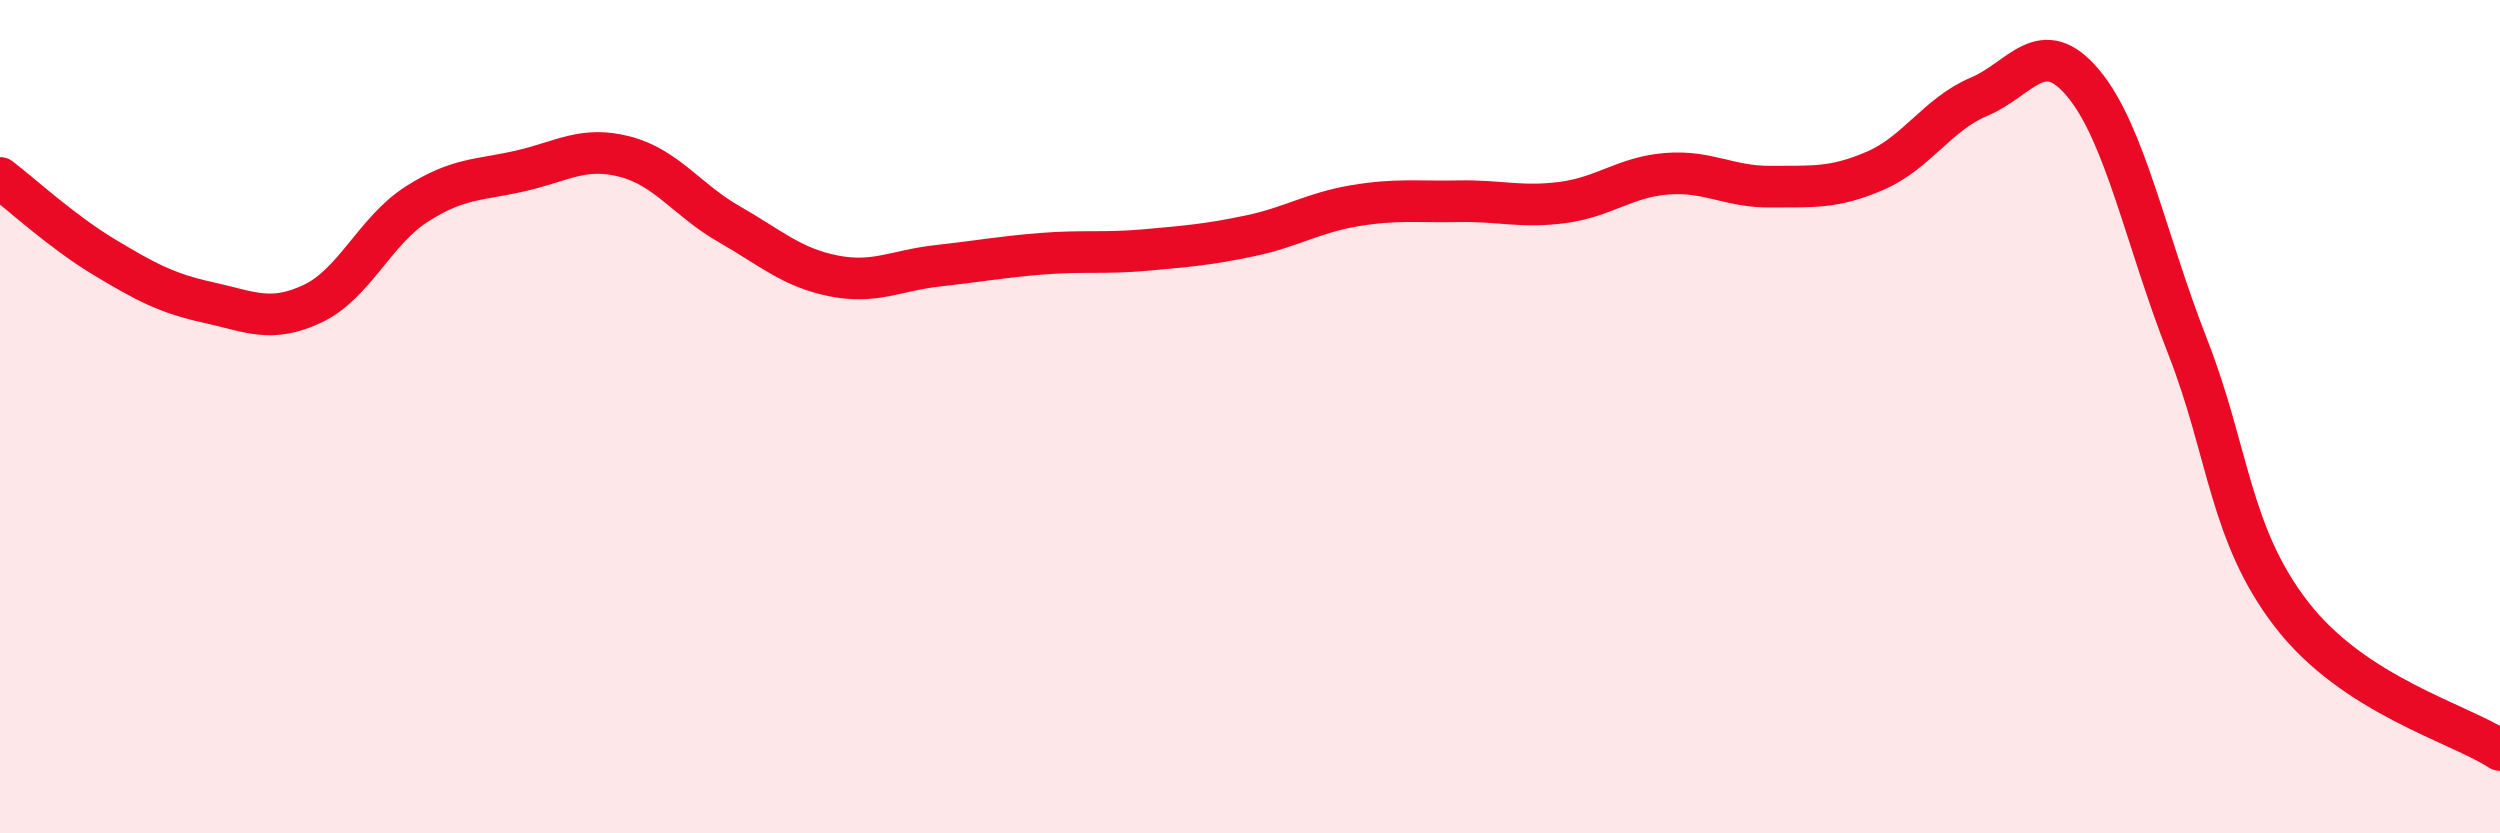
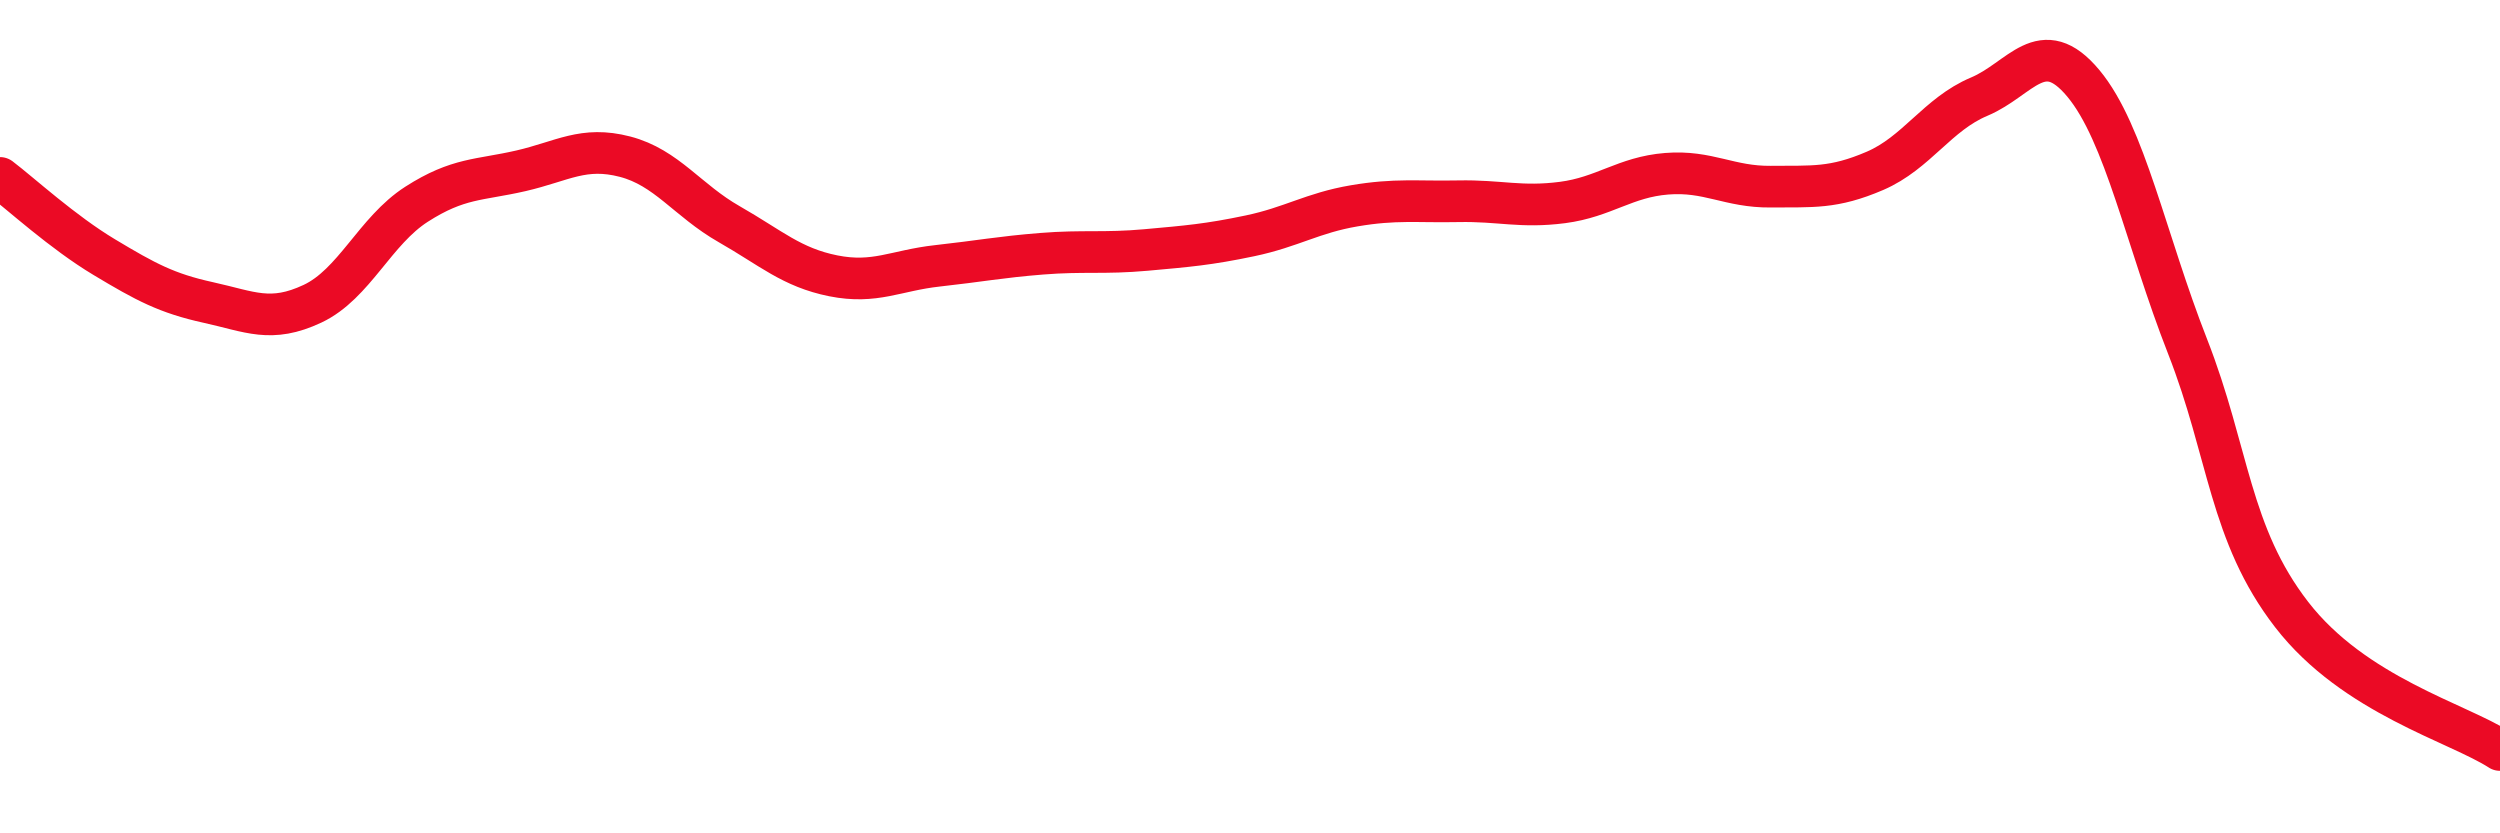
<svg xmlns="http://www.w3.org/2000/svg" width="60" height="20" viewBox="0 0 60 20">
-   <path d="M 0,4.27 C 0.5,4.65 1.5,5.57 2.5,6.17 C 3.5,6.77 4,7.04 5,7.26 C 6,7.48 6.5,7.76 7.5,7.29 C 8.5,6.82 9,5.54 10,4.9 C 11,4.26 11.5,4.33 12.5,4.1 C 13.5,3.87 14,3.5 15,3.76 C 16,4.02 16.5,4.81 17.5,5.38 C 18.5,5.95 19,6.42 20,6.62 C 21,6.82 21.5,6.49 22.5,6.38 C 23.5,6.27 24,6.17 25,6.09 C 26,6.01 26.5,6.09 27.5,6 C 28.5,5.91 29,5.87 30,5.66 C 31,5.45 31.5,5.11 32.5,4.94 C 33.5,4.77 34,4.85 35,4.83 C 36,4.81 36.5,4.99 37.5,4.86 C 38.5,4.73 39,4.25 40,4.17 C 41,4.09 41.5,4.49 42.5,4.48 C 43.5,4.47 44,4.53 45,4.1 C 46,3.67 46.5,2.74 47.5,2.32 C 48.5,1.9 49,0.8 50,2 C 51,3.2 51.5,5.76 52.5,8.31 C 53.5,10.86 53.5,12.81 55,14.75 C 56.5,16.69 59,17.35 60,18L60 20L0 20Z" fill="#EB0A25" opacity="0.1" stroke-linecap="round" stroke-linejoin="round" />
  <path d="M 0,4.27 C 0.5,4.65 1.5,5.57 2.5,6.17 C 3.5,6.77 4,7.04 5,7.26 C 6,7.48 6.5,7.76 7.5,7.29 C 8.5,6.82 9,5.54 10,4.9 C 11,4.26 11.5,4.33 12.5,4.1 C 13.5,3.87 14,3.5 15,3.76 C 16,4.02 16.5,4.81 17.5,5.38 C 18.5,5.95 19,6.42 20,6.62 C 21,6.82 21.5,6.49 22.5,6.38 C 23.5,6.27 24,6.17 25,6.09 C 26,6.01 26.5,6.09 27.5,6 C 28.5,5.91 29,5.87 30,5.66 C 31,5.45 31.5,5.11 32.5,4.94 C 33.5,4.77 34,4.85 35,4.83 C 36,4.81 36.5,4.99 37.5,4.86 C 38.5,4.73 39,4.25 40,4.17 C 41,4.09 41.5,4.49 42.5,4.48 C 43.5,4.47 44,4.53 45,4.1 C 46,3.67 46.5,2.74 47.5,2.32 C 48.5,1.9 49,0.8 50,2 C 51,3.2 51.5,5.76 52.5,8.31 C 53.5,10.86 53.5,12.81 55,14.75 C 56.5,16.69 59,17.35 60,18" stroke="#EB0A25" stroke-width="1" fill="none" stroke-linecap="round" stroke-linejoin="round" />
</svg>